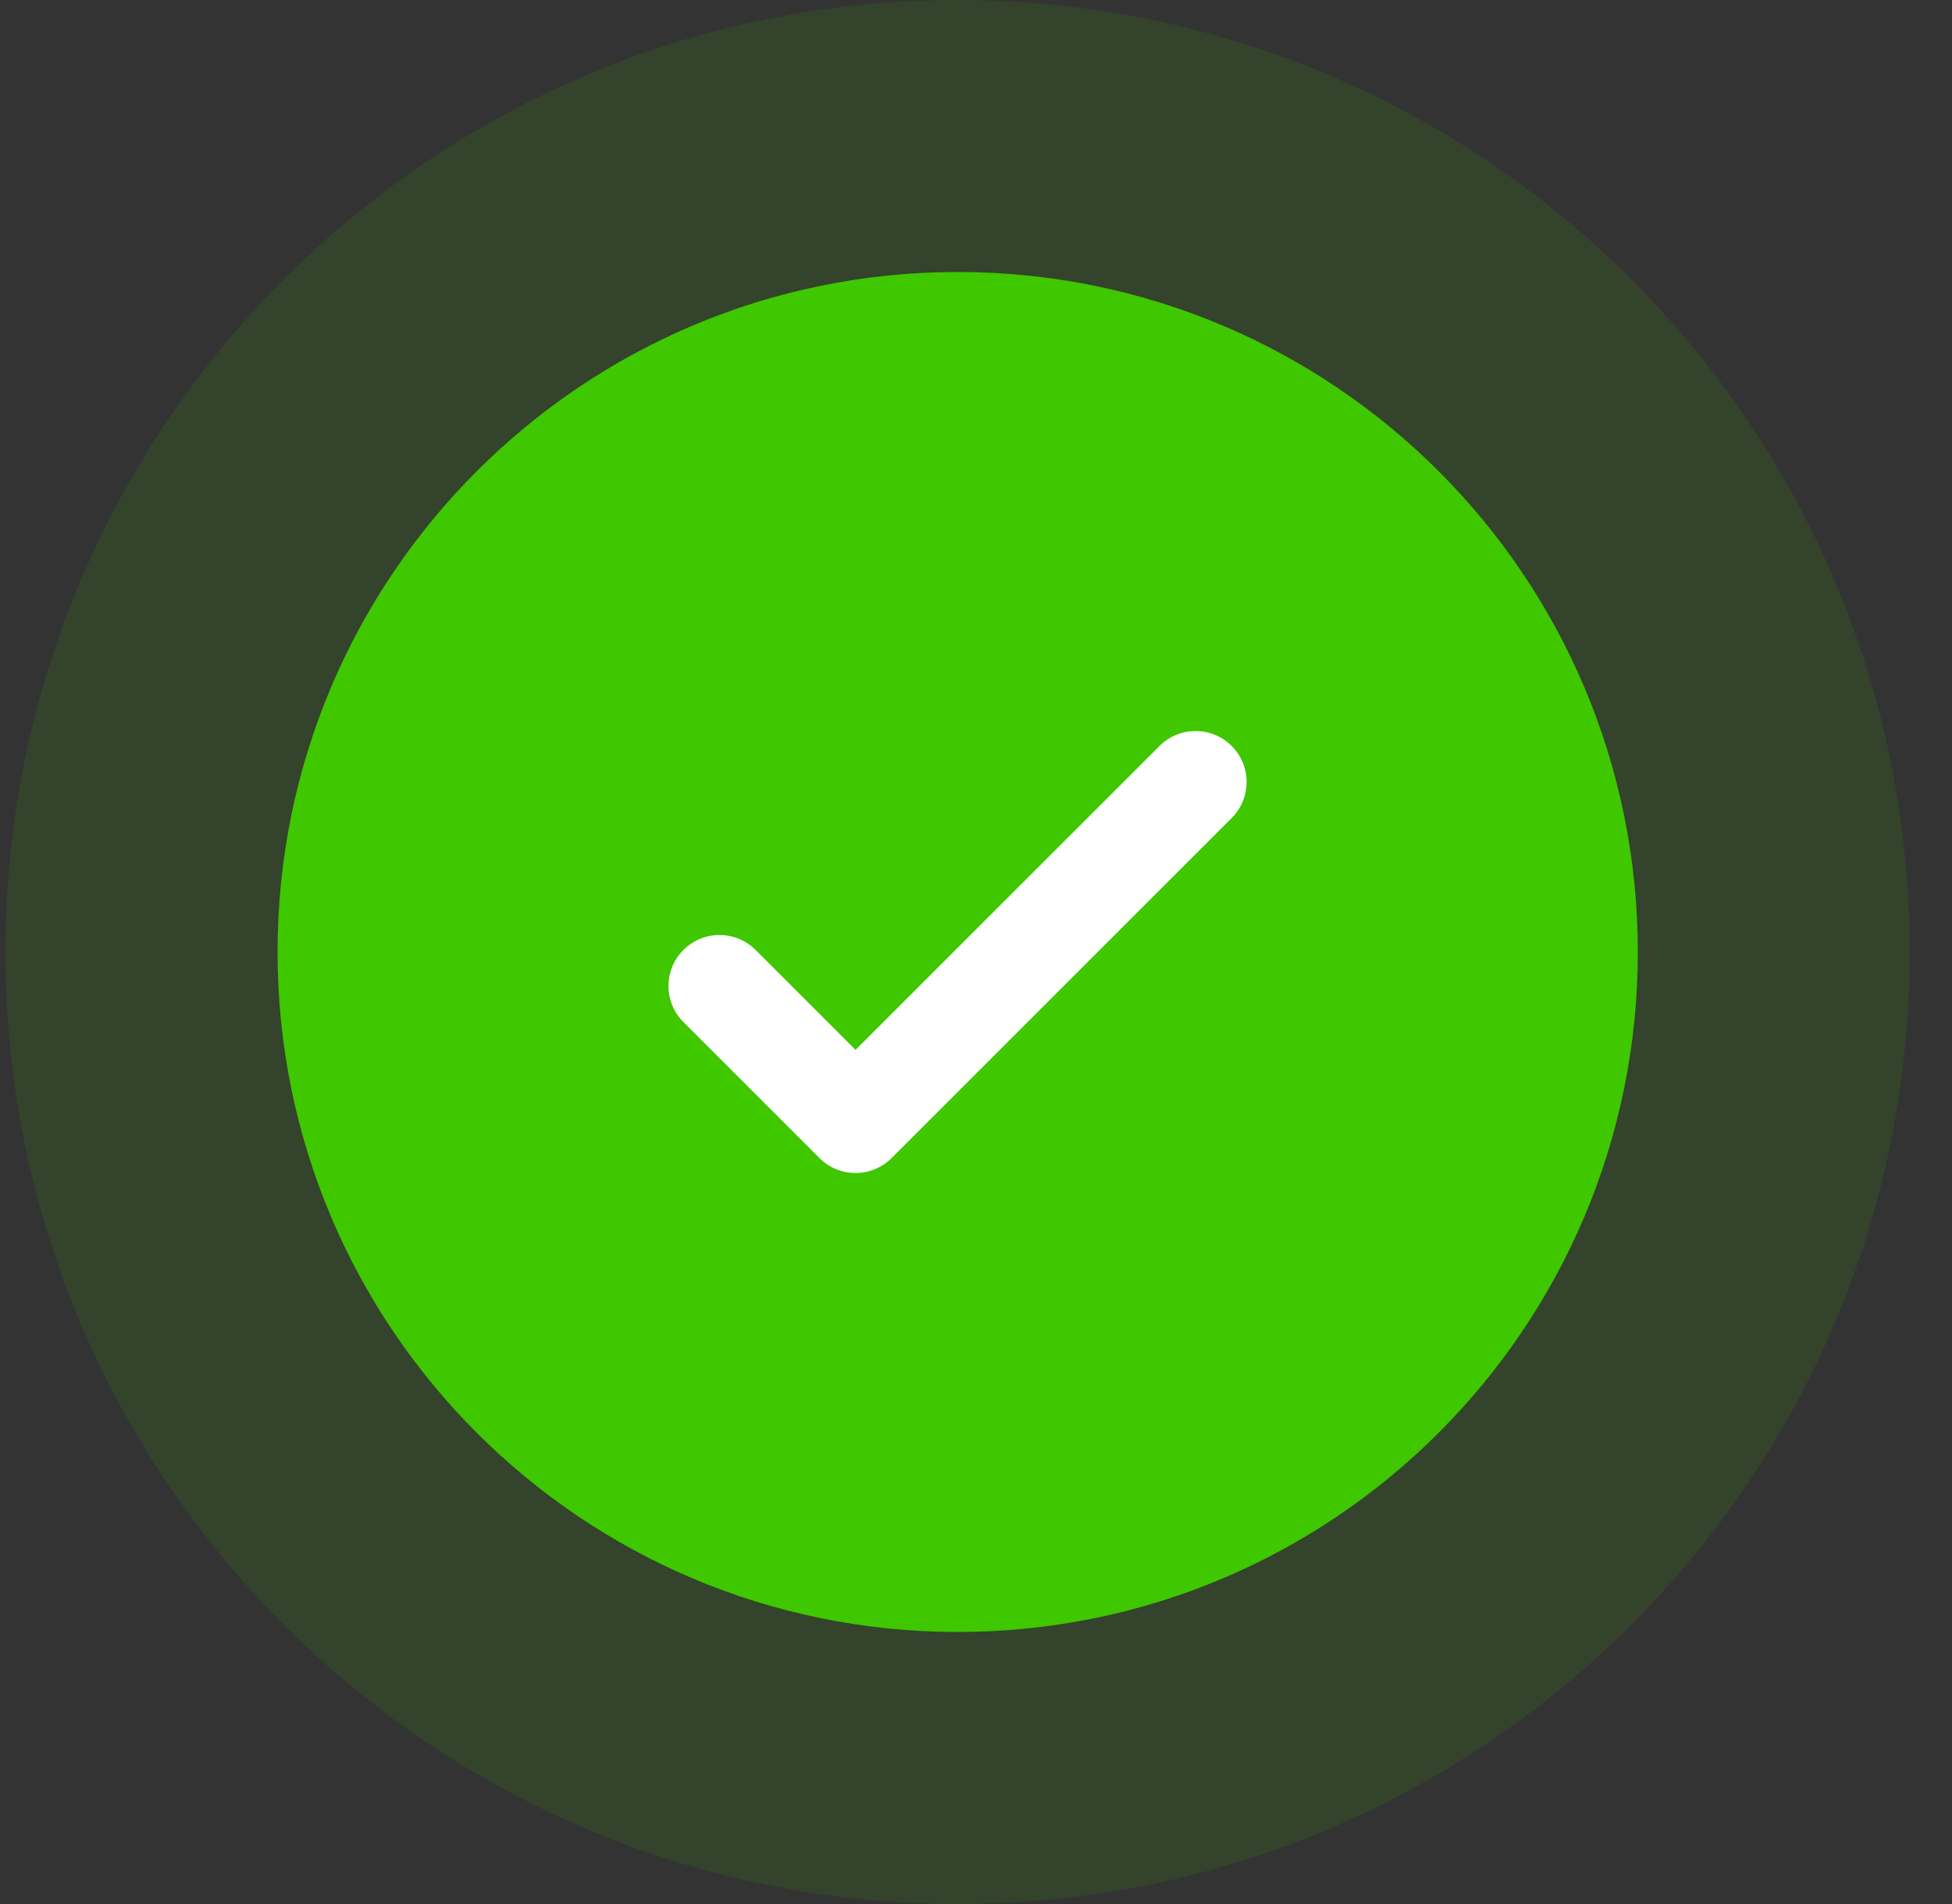
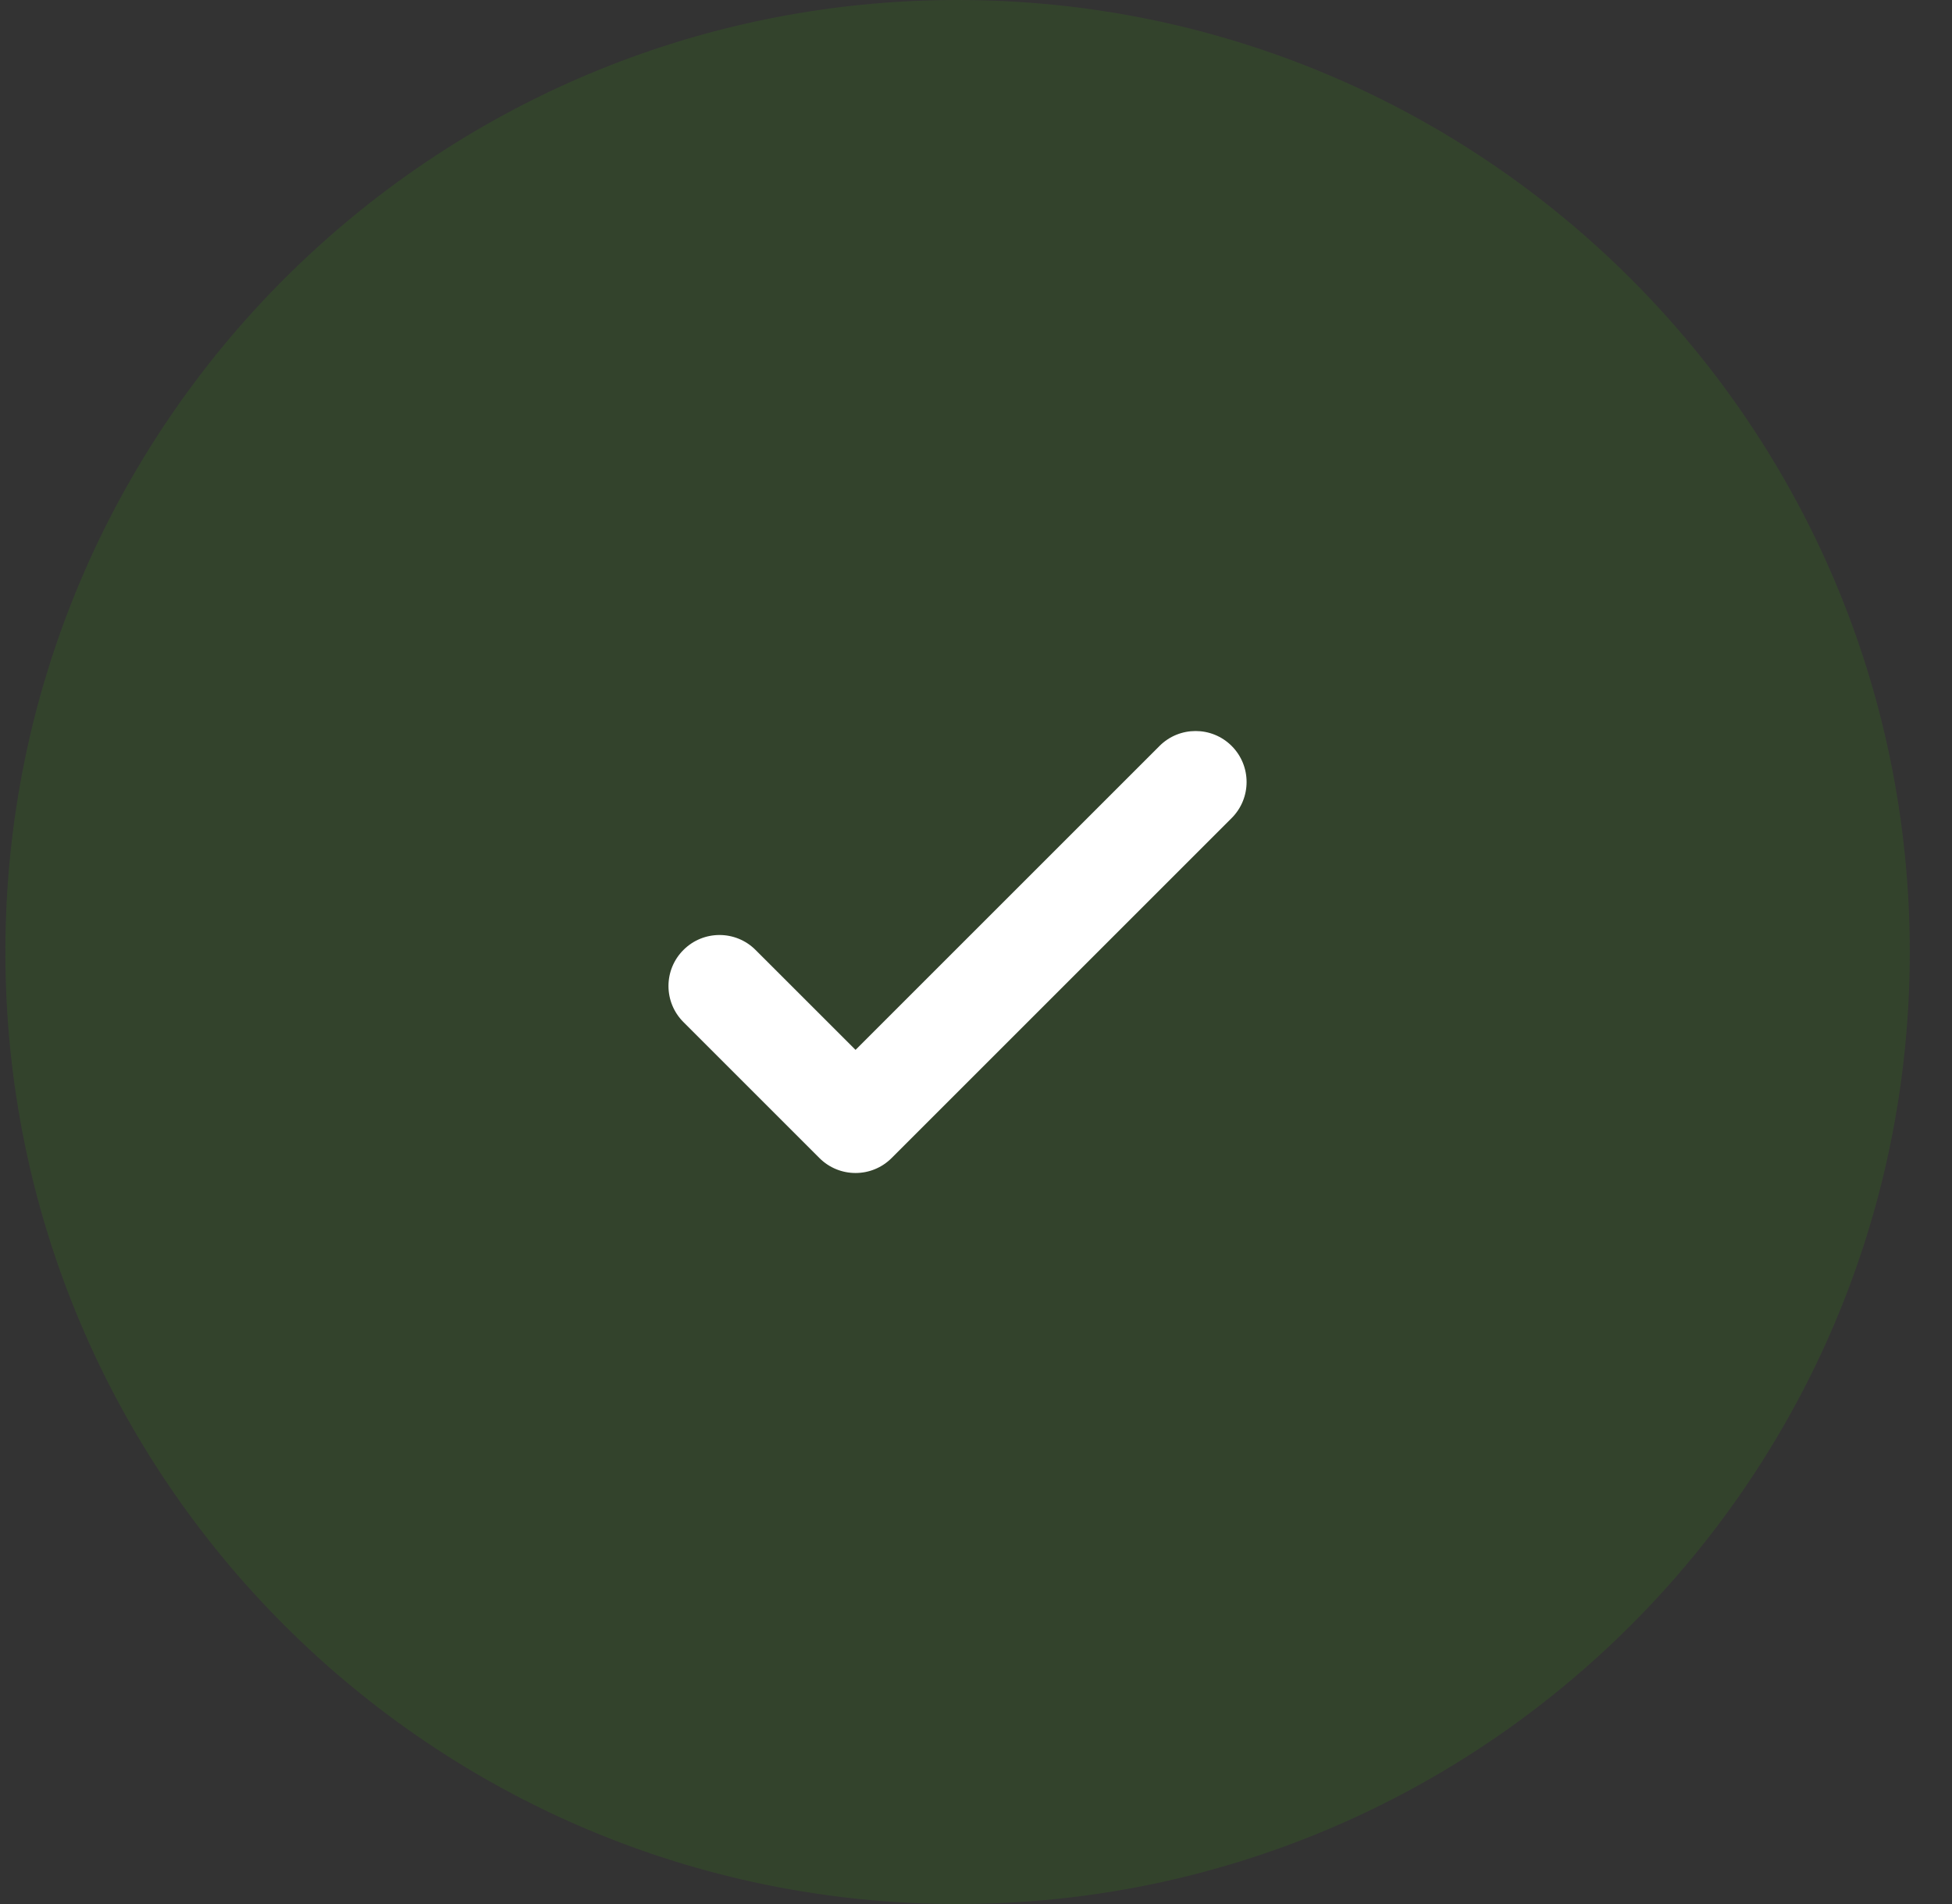
<svg xmlns="http://www.w3.org/2000/svg" width="41" height="40" viewBox="0 0 41 40" fill="none">
  <rect x="0" y="0" width="41" height="40" fill="#333333" stroke="none" />
  <path d="M40.113 20C40.113 31.046 31.159 40 20.113 40C9.068 40 0.113 31.046 0.113 20C0.113 8.954 9.068 0 20.113 0C31.159 0 40.113 8.954 40.113 20Z" fill="#39B300" fill-opacity="0.13" />
-   <path d="M34.401 20C34.401 27.89 28.006 34.285 20.116 34.285C12.226 34.285 5.83 27.89 5.83 20C5.83 12.11 12.226 5.714 20.116 5.714C28.006 5.714 34.401 12.11 34.401 20Z" fill="#3FC700" />
  <path d="M25.87 15.671C26.288 16.089 26.288 16.768 25.87 17.186L18.727 24.329C18.309 24.747 17.63 24.747 17.212 24.329L14.355 21.472C13.936 21.053 13.936 20.375 14.355 19.957C14.773 19.538 15.452 19.538 15.87 19.957L17.97 22.056L21.162 18.864L24.355 15.671C24.773 15.253 25.452 15.253 25.87 15.671Z" fill="white" />
</svg>